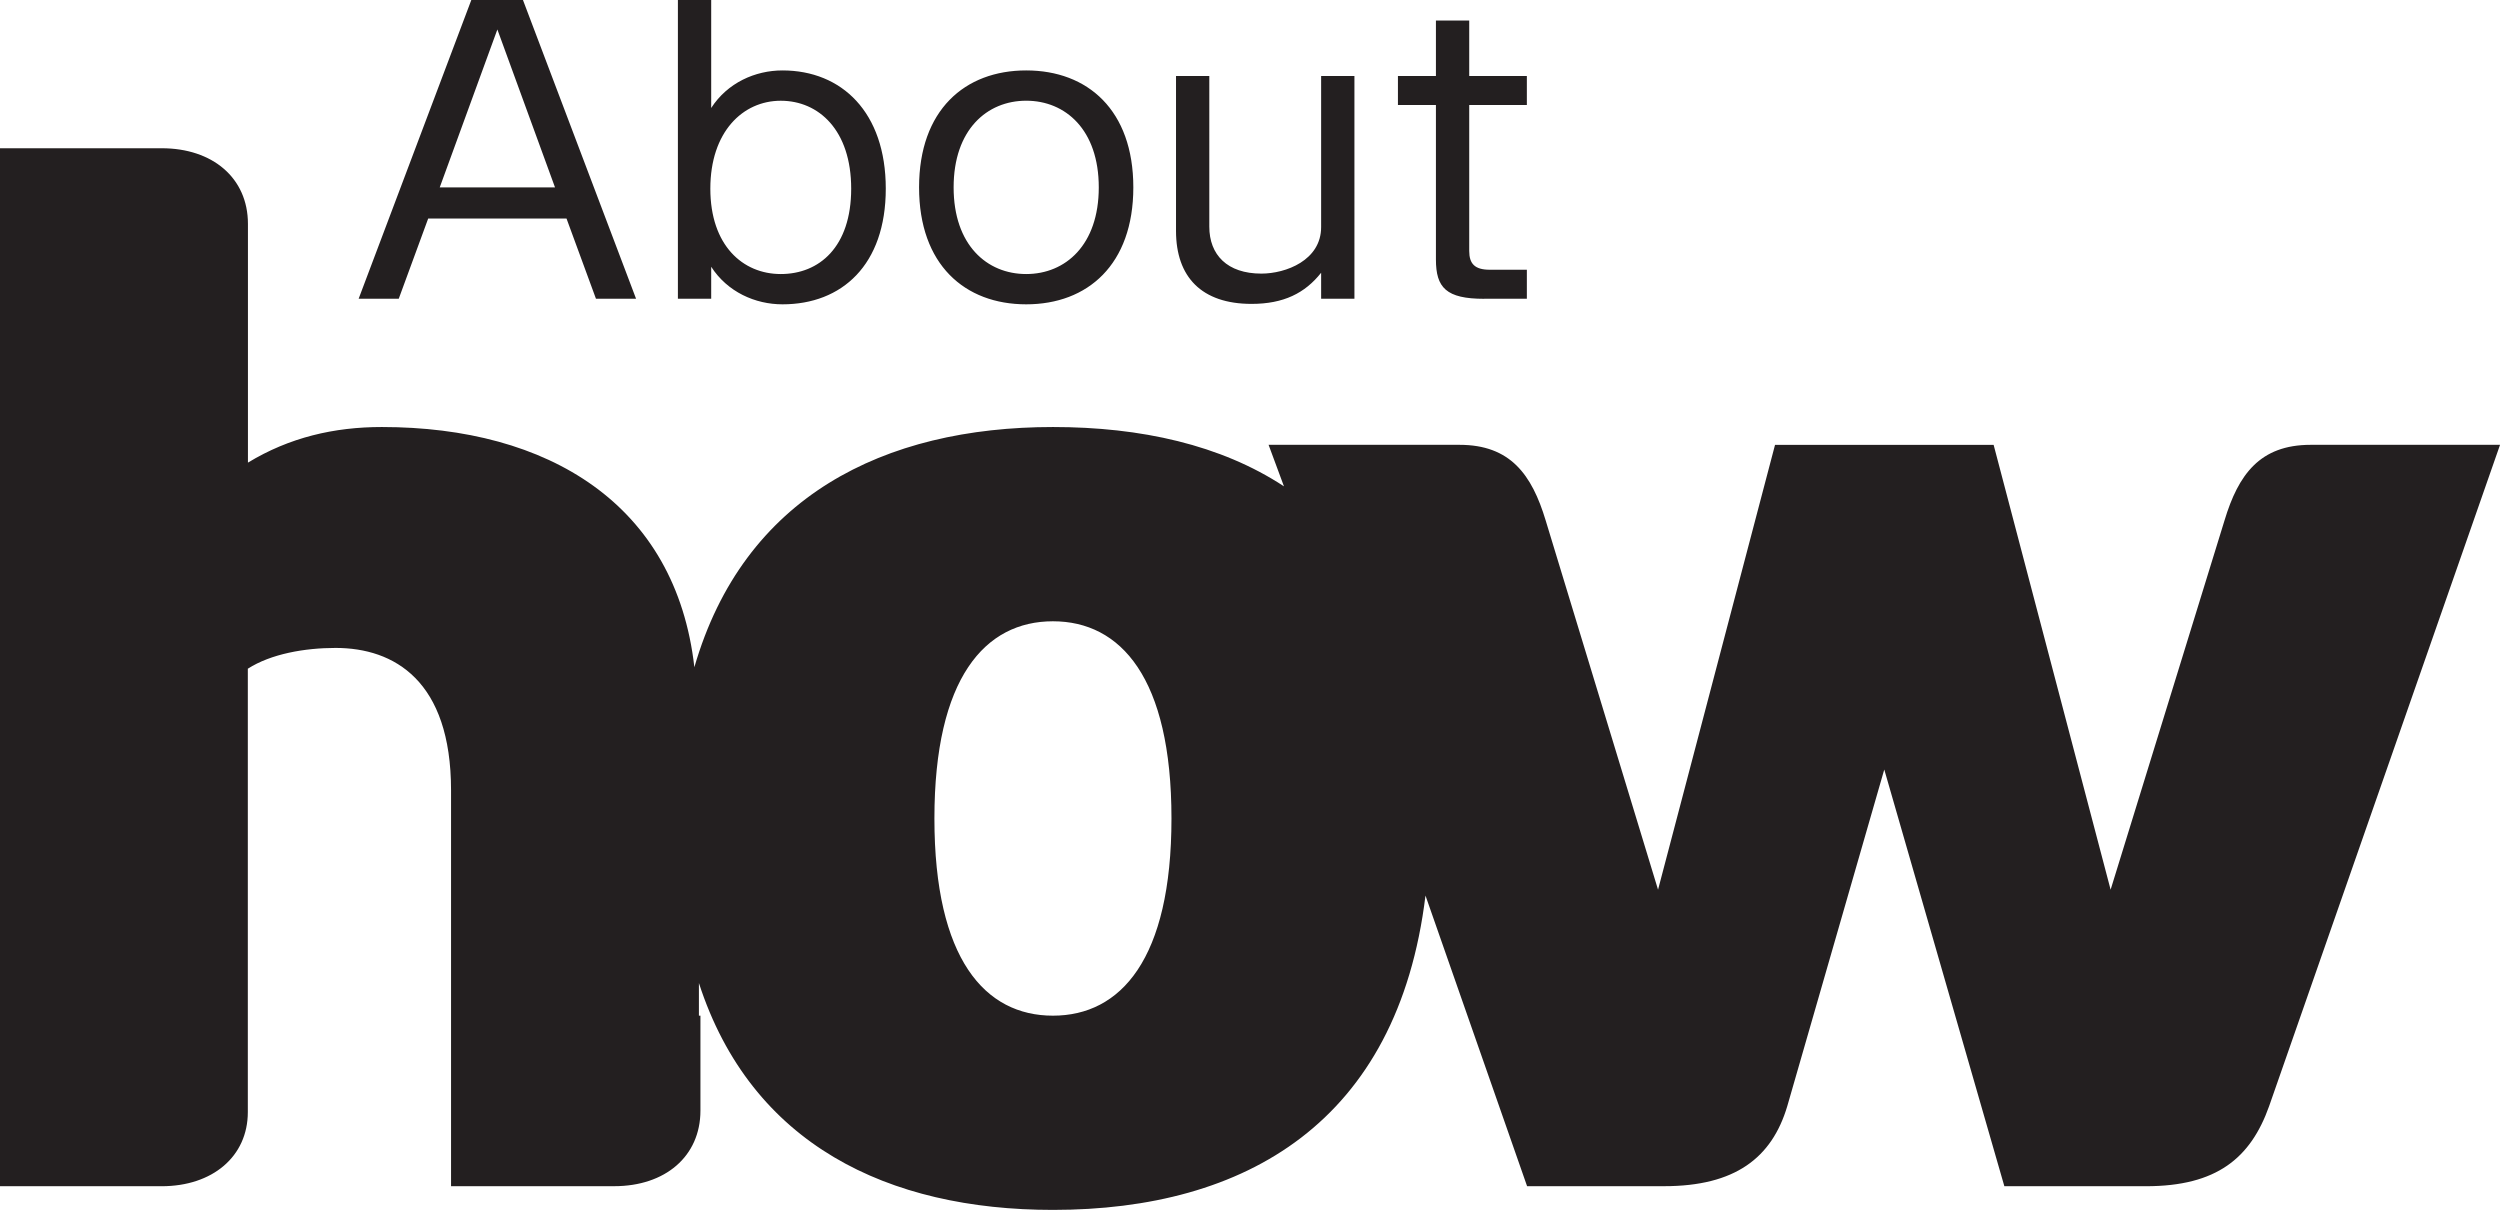
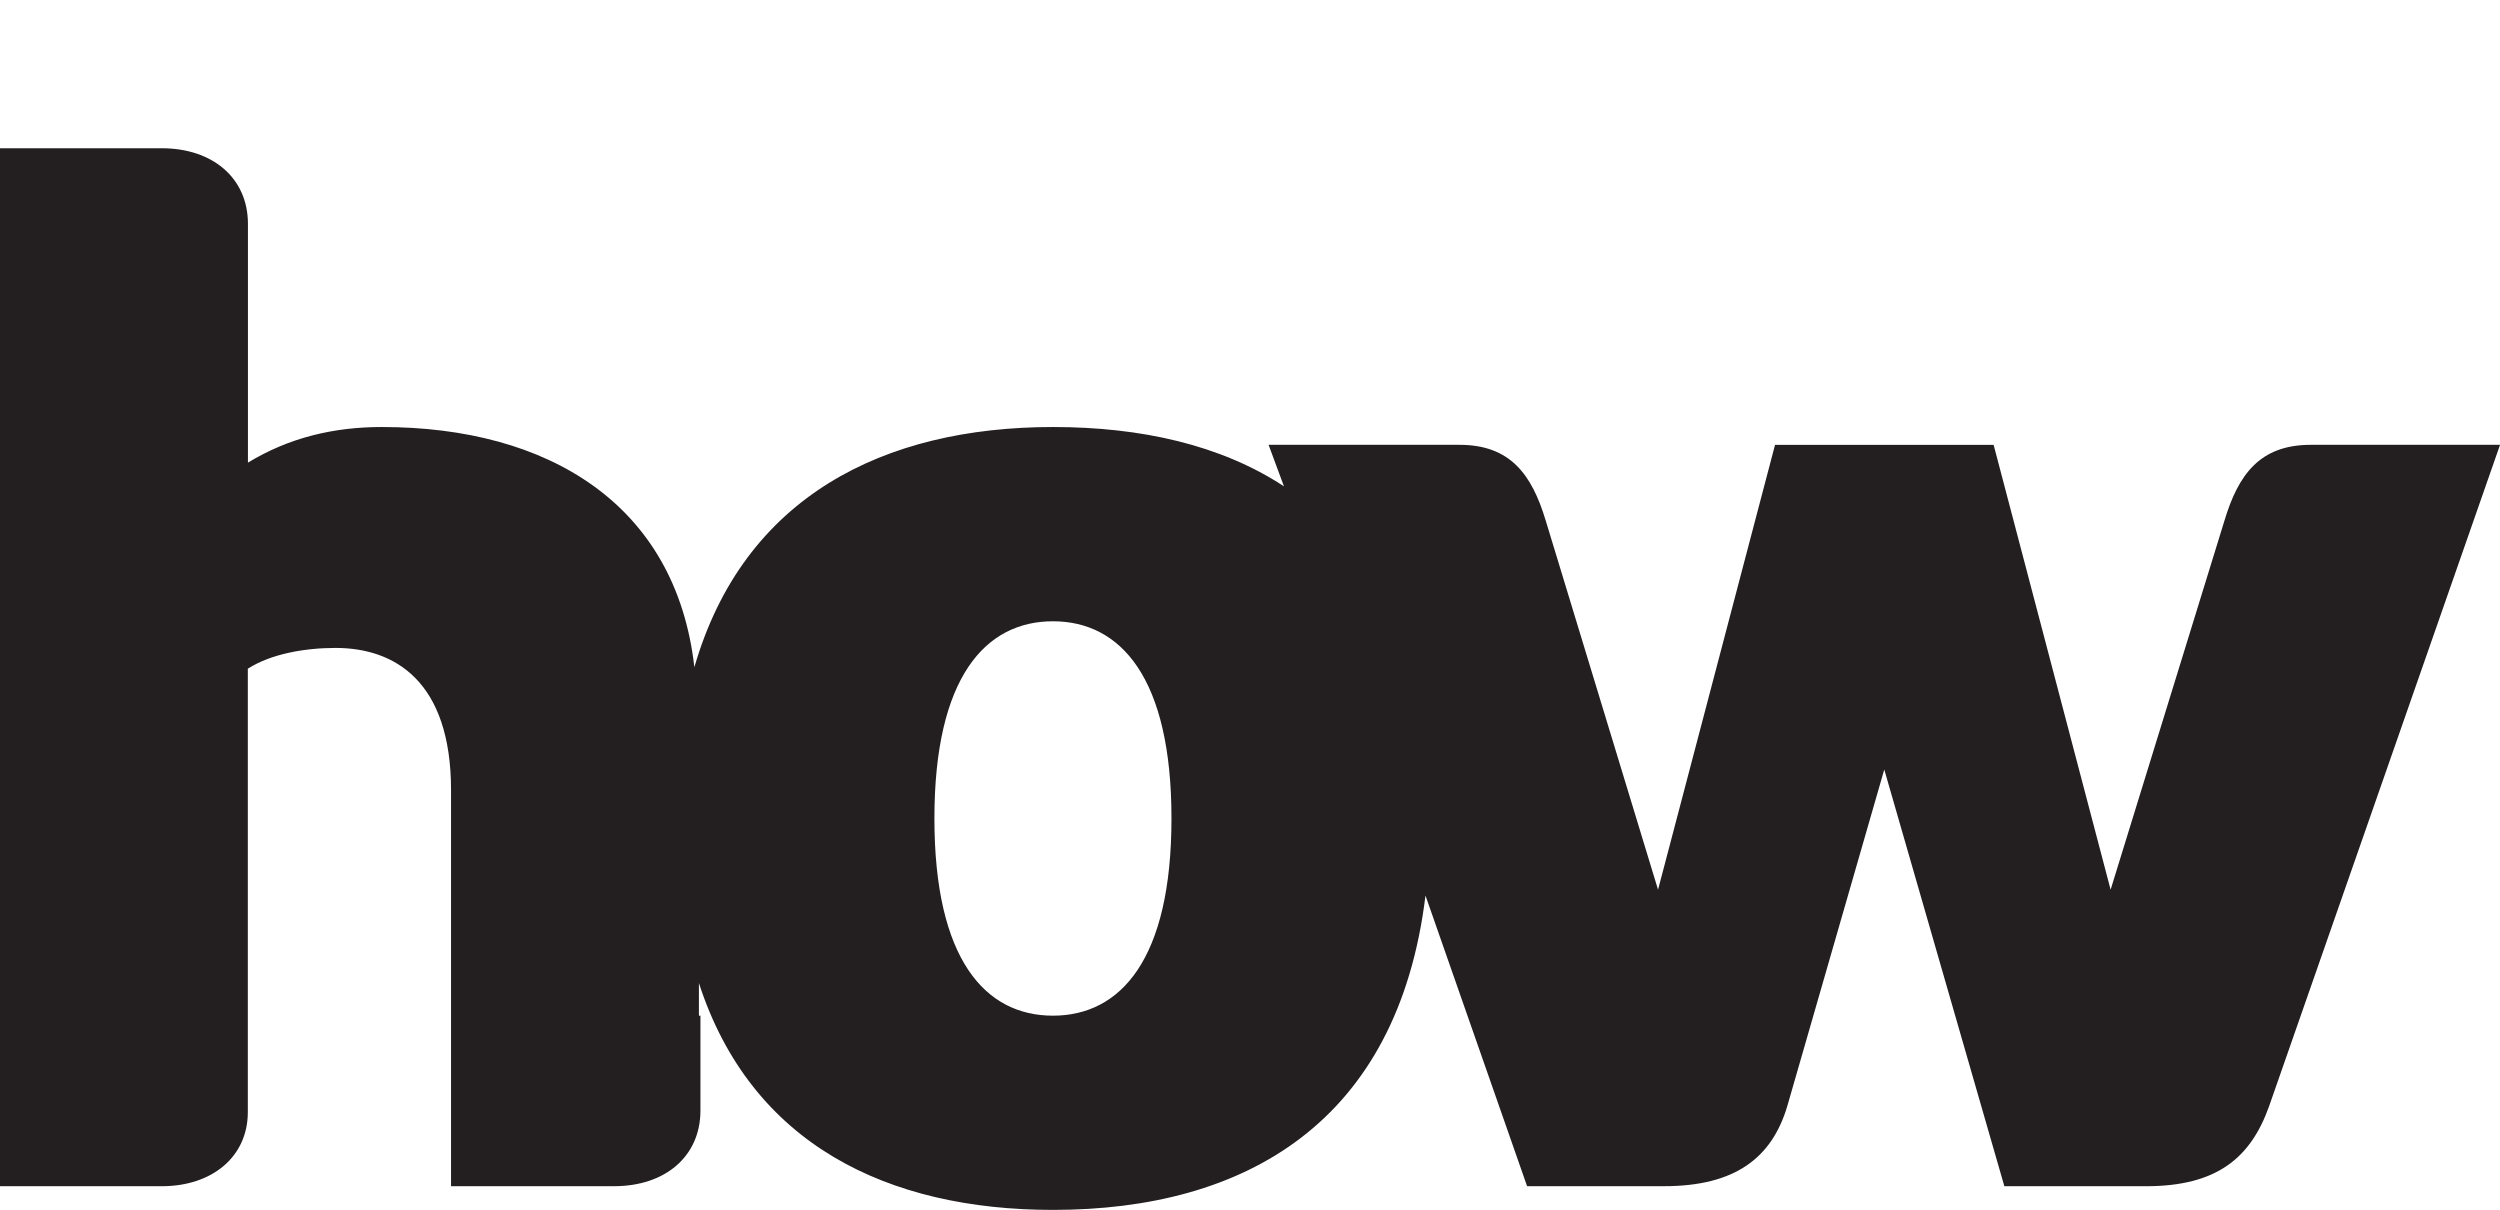
<svg xmlns="http://www.w3.org/2000/svg" id="Layer_1" data-name="Layer 1" viewBox="0 0 638.96 309.25">
  <defs>
    <style>
      .cls-1 {
        fill: #231f20;
      }
    </style>
  </defs>
  <path class="cls-1" d="M512.27,303.18h36.2c18.1,0,26.76-7.2,31.48-20.46l59.02-169.03h-48.39c-12.98,0-18.49,7.58-22.03,19.33l-29.11,94.37-29.9-113.69h-55.87l-29.9,113.69-28.72-94.37c-3.54-11.75-9.05-19.33-22.03-19.33h-48.79l3.93,10.61c-16.13-10.61-36.59-15.16-59.02-15.16-43.28,0-79.08,17.81-91.67,61.39-4.72-41.69-37.38-61.39-79.87-61.39-12.2,0-23.61,2.65-34.23,9.1v-61.02c0-11.75-9.05-19.33-22.03-19.33H0v265.29h41.31c12.98,0,22.03-7.58,22.03-18.95v-113.32c5.9-3.79,14.56-5.31,22.43-5.31,14.95,0,29.51,8.34,29.51,36.38v101.19h41.71c12.98,0,22.03-7.58,22.03-19.33v-24.25h-.39v-8.34c13.38,41.31,48.39,57.98,90.49,57.98,49.18,0,88.13-22.36,95.21-80.34l25.97,74.28h35.02c18.1,0,27.54-7.2,31.48-20.46l24.79-86.03,30.69,106.49ZM238.82,209.19c0-36,12.98-50.4,30.29-50.4s30.3,14.4,30.3,50.4-12.98,50.4-30.3,50.4-30.29-14.4-30.29-50.4" />
-   <path class="cls-1" d="M379.33,76.36h10.91v-7.42h-9.49c-3.82,0-5.24-1.53-5.24-4.8V26.84h14.73v-7.42h-14.73V5.24h-8.51v14.18h-9.71v7.42h9.71v39.49c0,7.2,2.62,10.04,12.33,10.04M319.88,77.67c8.18,0,13.64-2.73,17.78-7.96v6.65h8.51V19.42h-8.51v38.62c0,8.51-9.05,11.89-15.27,11.89-8.73,0-13.31-4.8-13.31-12V19.42h-8.51v39.6c0,11.78,6.55,18.65,19.31,18.65M262.28,70.04c-10.04,0-18.55-7.42-18.55-22.15s8.51-22.15,18.55-22.15,18.55,7.42,18.55,22.15-8.51,22.15-18.55,22.15M262.28,77.78c15.71,0,27.38-10.15,27.38-29.89s-11.67-29.89-27.38-29.89-27.38,10.15-27.38,29.89,11.67,29.89,27.38,29.89M199.55,70.04c-9.71,0-18-7.31-18-21.82s8.29-22.47,18-22.47,18,7.53,18,22.47-8.18,21.82-18,21.82M199.99,77.78c15.16,0,26.4-10.04,26.4-29.56s-11.24-30.22-26.4-30.22c-6.98,0-14.07,3.16-18.22,9.6V0h-8.51v76.36h8.51v-8.18c4.15,6.44,11.24,9.6,18.22,9.6M112.39,47.89l14.73-40.36,14.73,40.36h-29.45ZM91.66,76.36h10.25l7.53-20.51h35.35l7.53,20.51h10.25L133.66,0h-13.2l-28.8,76.36Z" />
</svg>